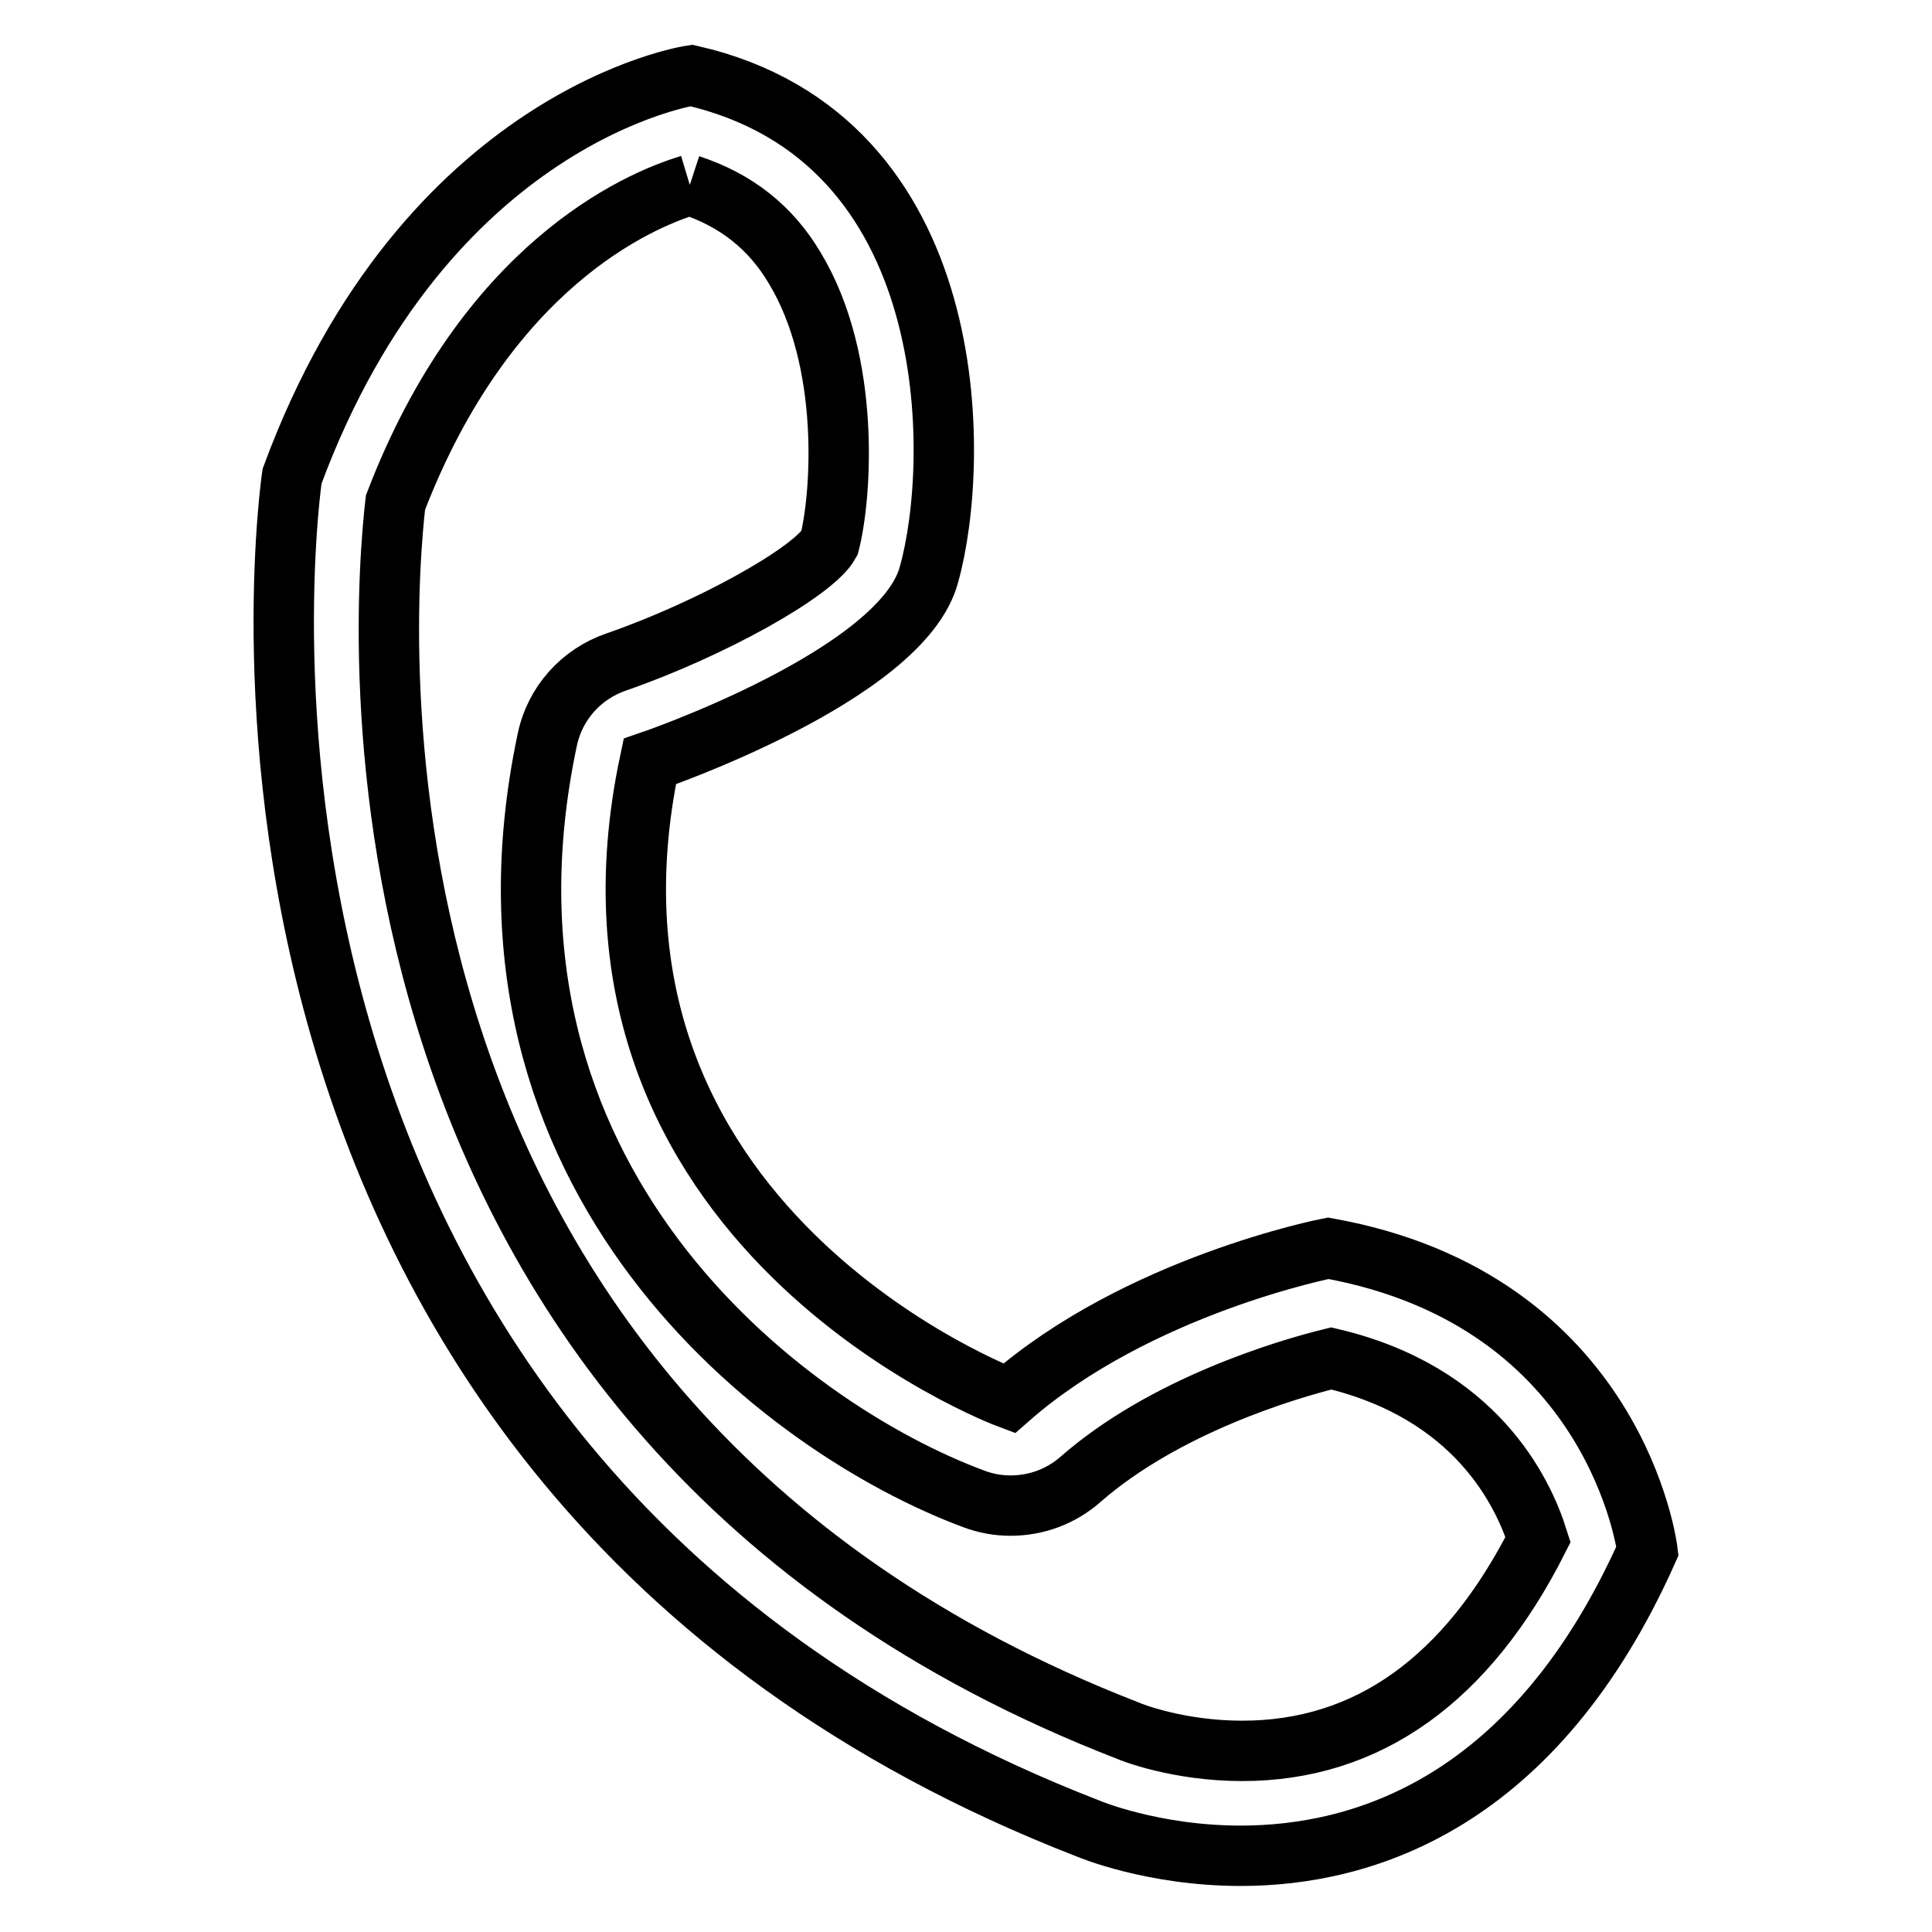
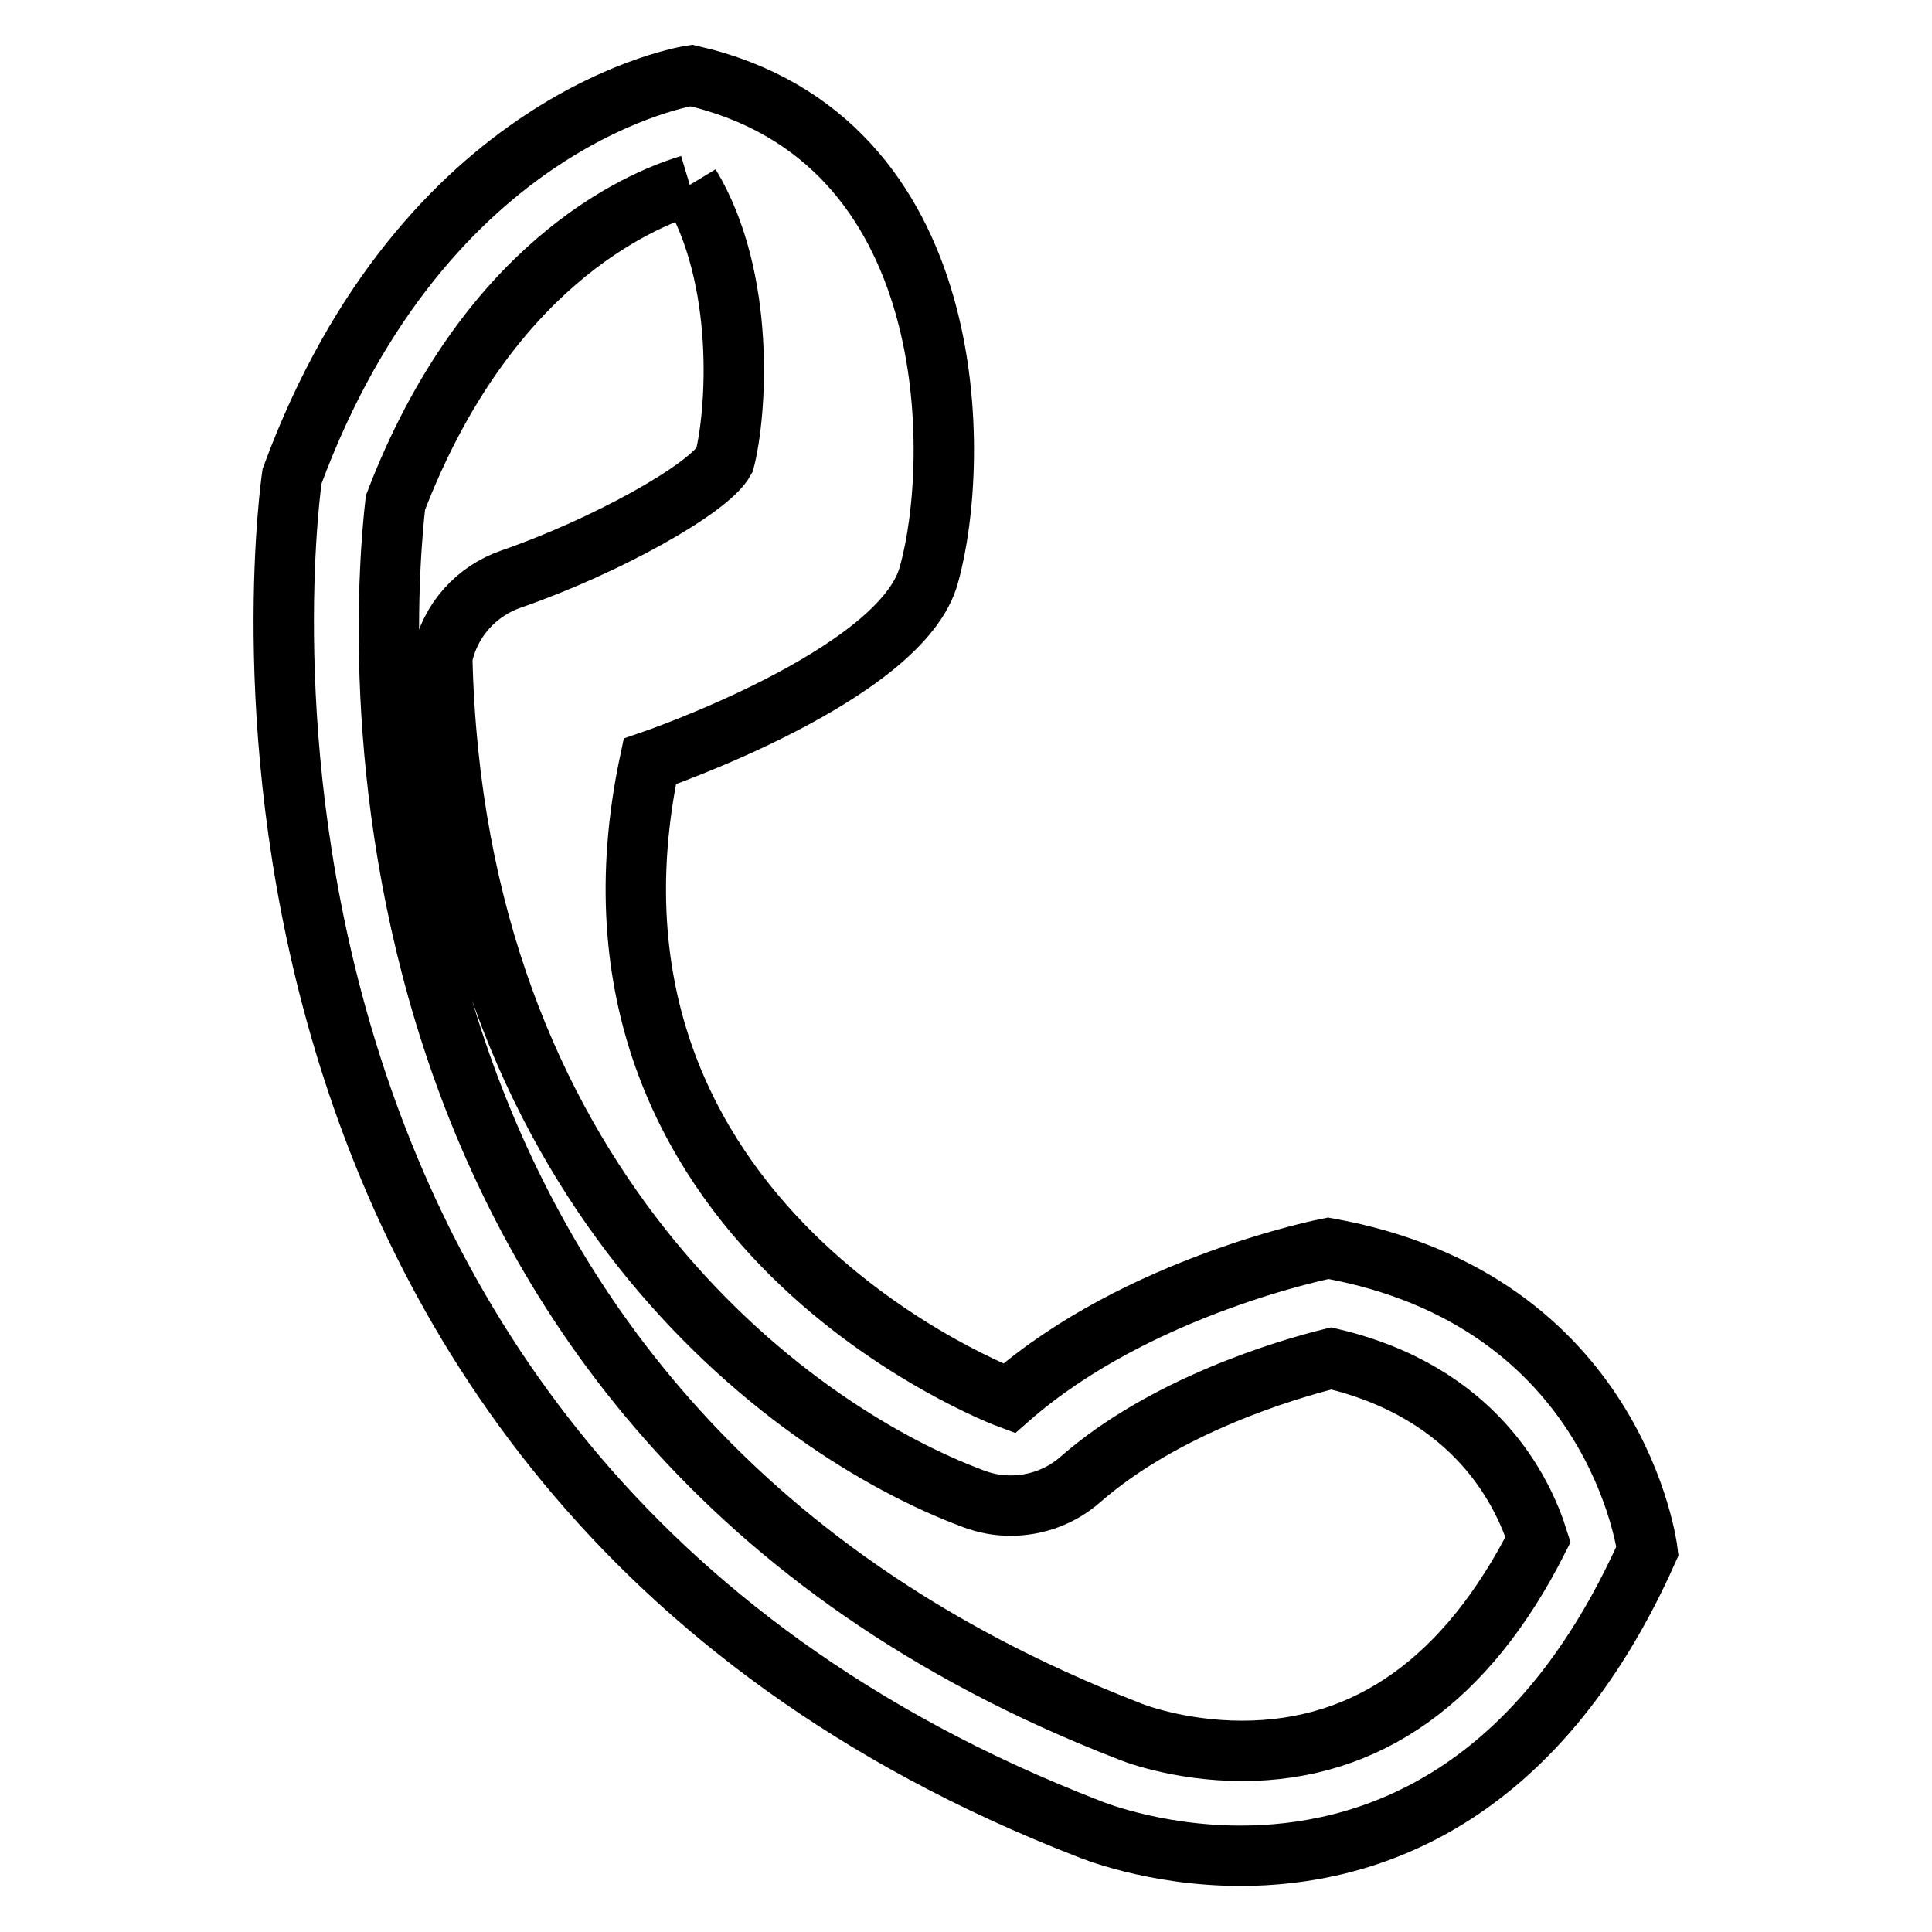
<svg xmlns="http://www.w3.org/2000/svg" version="1.1" x="0px" y="0px" viewBox="0 0 256 256" enable-background="new 0 0 256 256" xml:space="preserve">
  <g>
-     <path stroke-width="8" fill-opacity="0" stroke="#000000" d="M91.4,24.5c6.1,2,10.7,5.6,13.9,11c7.5,12.4,6.2,30.3,4.6,36.5c-2.1,3.8-15.8,11.4-28.2,15.7 c-4.7,1.6-8.2,5.5-9.2,10.4C60.2,156.4,104,189.3,129,198.6c1.6,0.6,3.2,0.9,4.9,0.9c3.4,0,6.7-1.2,9.3-3.5 c11.1-9.7,27.1-14.5,33.2-16c19.1,4.5,25.4,17.6,27.4,24c-9.4,18.6-22.6,28-39.2,28c-8.5,0-14.8-2.5-15.2-2.7 C41.7,187.5,50.8,80.6,52.4,66.6C64.4,35.3,84.4,26.6,91.4,24.5 M91.6,10c0,0-35.2,5.2-52.9,53.1c0,0-19.5,130.7,105.5,179.2 c0,0,8.5,3.6,20.2,3.6c16.3,0,39-7,53.9-40.4c0,0-4-33.2-42.3-40.1c0,0-25.2,4.9-42.3,19.9c0,0-60.7-22.6-47.6-84.4 c0,0,33.5-11.4,37-24.8C127.3,61.1,127.9,18.3,91.6,10L91.6,10z" />
+     <path stroke-width="8" fill-opacity="0" stroke="#000000" d="M91.4,24.5c7.5,12.4,6.2,30.3,4.6,36.5c-2.1,3.8-15.8,11.4-28.2,15.7 c-4.7,1.6-8.2,5.5-9.2,10.4C60.2,156.4,104,189.3,129,198.6c1.6,0.6,3.2,0.9,4.9,0.9c3.4,0,6.7-1.2,9.3-3.5 c11.1-9.7,27.1-14.5,33.2-16c19.1,4.5,25.4,17.6,27.4,24c-9.4,18.6-22.6,28-39.2,28c-8.5,0-14.8-2.5-15.2-2.7 C41.7,187.5,50.8,80.6,52.4,66.6C64.4,35.3,84.4,26.6,91.4,24.5 M91.6,10c0,0-35.2,5.2-52.9,53.1c0,0-19.5,130.7,105.5,179.2 c0,0,8.5,3.6,20.2,3.6c16.3,0,39-7,53.9-40.4c0,0-4-33.2-42.3-40.1c0,0-25.2,4.9-42.3,19.9c0,0-60.7-22.6-47.6-84.4 c0,0,33.5-11.4,37-24.8C127.3,61.1,127.9,18.3,91.6,10L91.6,10z" />
  </g>
</svg>